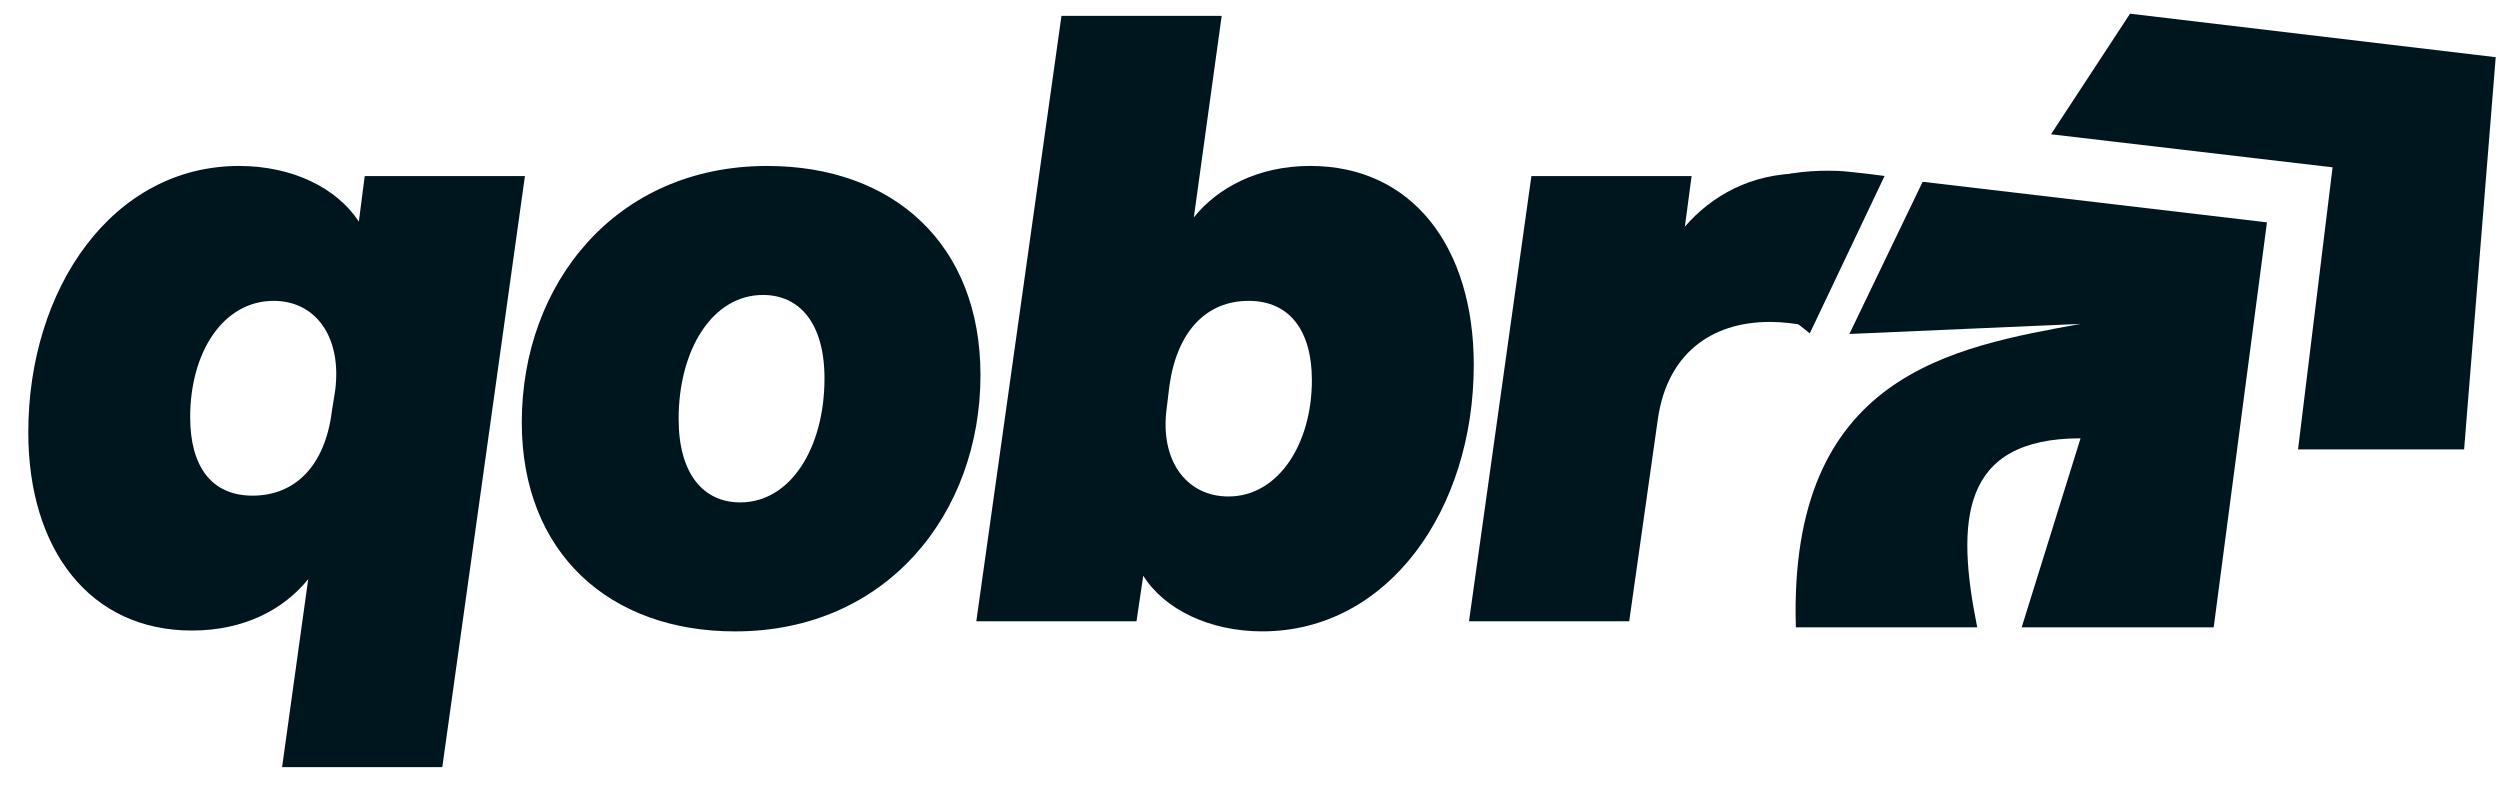
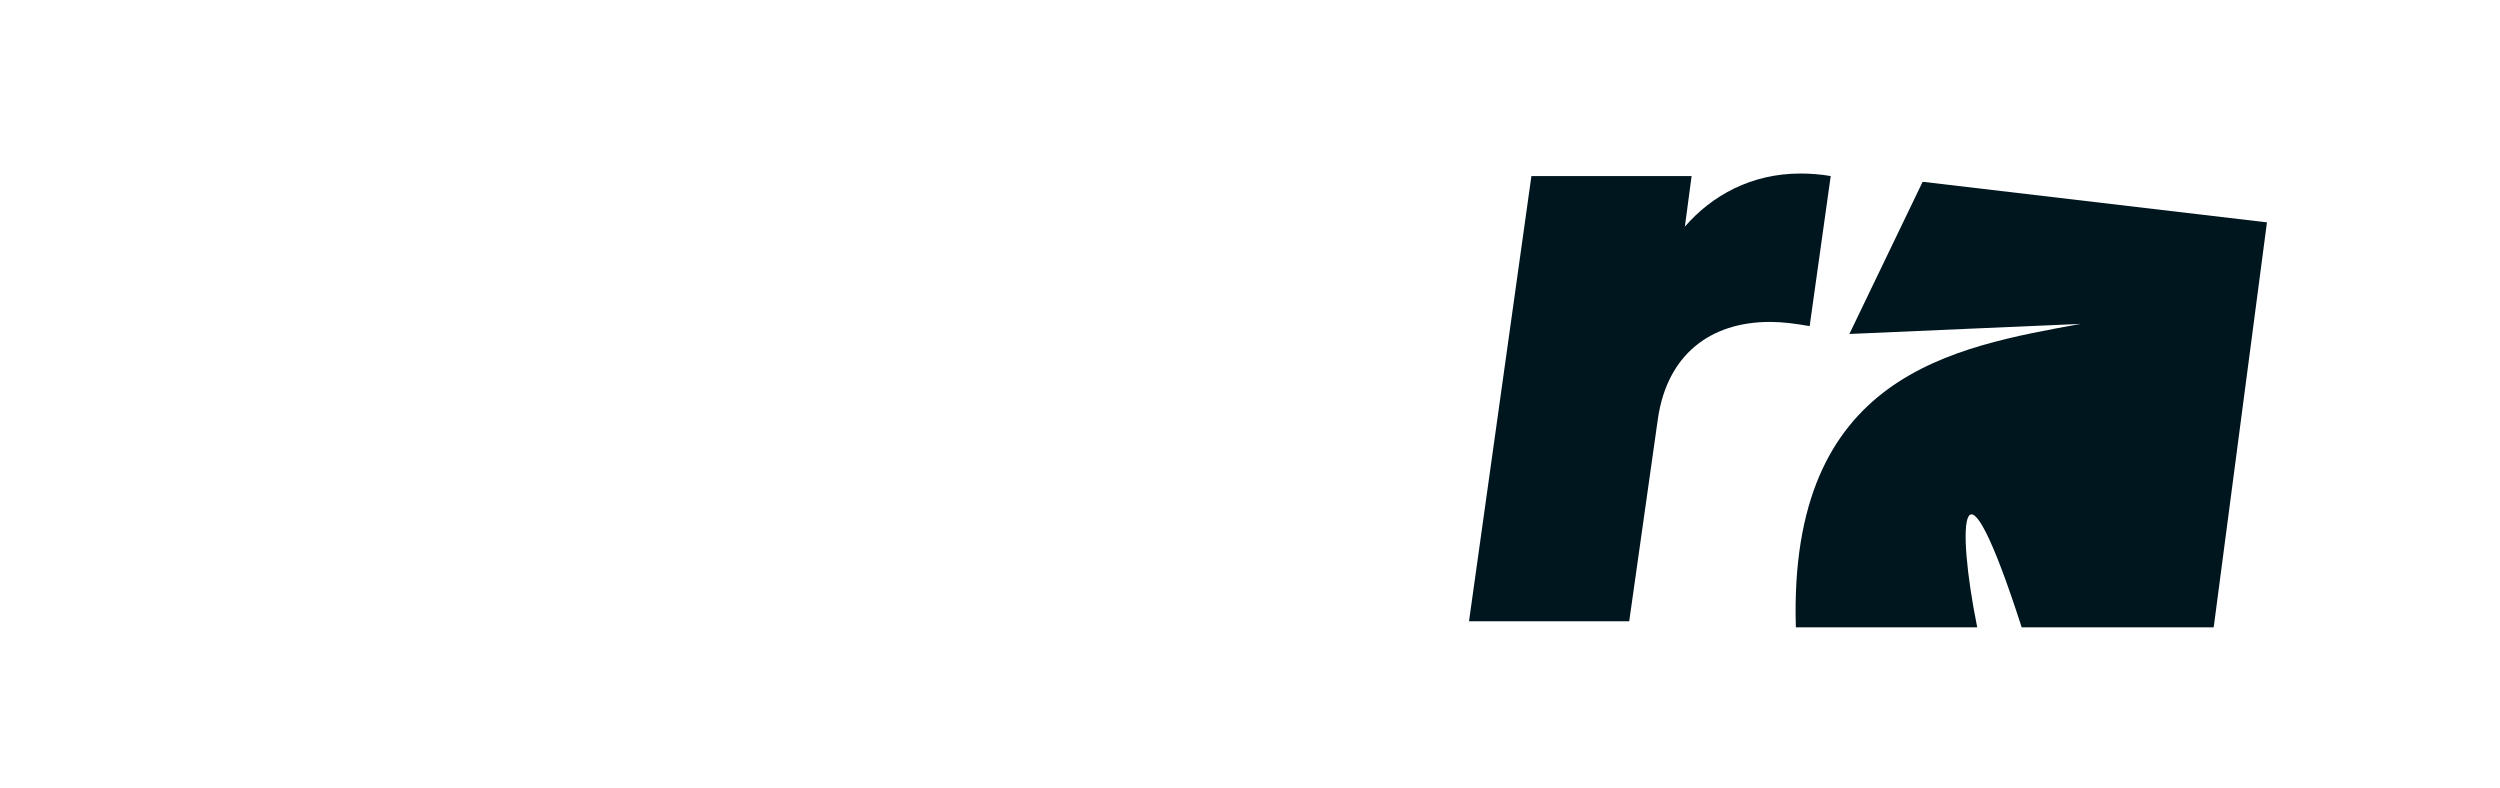
<svg xmlns="http://www.w3.org/2000/svg" width="73" height="23" viewBox="0 0 73 23" fill="none">
  <path d="M53.457 5.141L52.842 9.523C52.423 9.449 52.054 9.4 51.684 9.4C49.936 9.4 48.681 10.36 48.41 12.232L47.573 18.141H42.895L44.717 5.141H49.395L49.198 6.618C49.986 5.707 51.143 5.067 52.571 5.067C52.866 5.067 53.186 5.092 53.457 5.141Z" fill="#00161F" />
-   <path d="M38.258 4.845C41.237 4.845 43.034 7.209 43.034 10.656C43.034 14.866 40.548 18.436 36.854 18.436C35.328 18.436 33.998 17.796 33.383 16.811L33.186 18.141H28.508L30.995 0.463H35.673L34.86 6.347C35.55 5.486 36.731 4.845 38.258 4.845ZM34.146 11.272L34.072 11.887C33.851 13.438 34.639 14.497 35.87 14.497C37.322 14.497 38.307 12.97 38.307 11.099C38.307 9.671 37.667 8.785 36.461 8.785C35.229 8.785 34.368 9.671 34.146 11.272Z" fill="#00161F" />
-   <path d="M22.401 4.846C26.094 4.846 28.63 7.135 28.63 10.952C28.63 14.99 25.897 18.437 21.465 18.437C17.797 18.437 15.236 16.147 15.236 12.331C15.236 8.293 17.969 4.846 22.401 4.846ZM21.613 14.67C23.09 14.67 24.075 13.069 24.075 11.05C24.075 9.425 23.337 8.613 22.278 8.613C20.801 8.613 19.816 10.213 19.816 12.232C19.816 13.857 20.555 14.67 21.613 14.67Z" fill="#00161F" />
-   <path d="M6.981 4.846C8.533 4.846 9.838 5.486 10.478 6.471L10.65 5.141H15.328L12.915 22.401H8.237L9 16.91C8.286 17.796 7.129 18.412 5.603 18.412C2.624 18.412 0.826 16.048 0.826 12.626C0.826 8.416 3.288 4.846 6.981 4.846ZM9.69 12.011L9.788 11.395C9.985 9.844 9.222 8.785 7.991 8.785C6.514 8.785 5.553 10.287 5.553 12.183C5.553 13.611 6.169 14.473 7.375 14.473C8.631 14.473 9.493 13.586 9.69 12.011Z" fill="#00161F" />
-   <path d="M52.846 9.734L55.03 5.138C55.03 5.138 54.003 5.002 53.661 4.99C52.991 4.968 52.187 5.016 51.513 5.275C50.058 5.834 49.19 6.844 49.19 6.844L52.846 9.734Z" fill="#00161F" />
-   <path d="M54.002 9.752L56.141 5.308L66.195 6.493L64.64 18.318L59.033 18.318L60.752 12.799C57.255 12.799 57.106 15.202 57.735 18.318H52.439C52.216 10.902 57.057 10.142 60.752 9.457L54.002 9.752Z" fill="#00161F" />
-   <path d="M59.889 3.921L62.197 0.4L72.875 1.67L71.952 13.122H67.103L68.111 4.886L59.889 3.921Z" fill="#00161F" />
+   <path d="M54.002 9.752L56.141 5.308L66.195 6.493L64.64 18.318L59.033 18.318C57.255 12.799 57.106 15.202 57.735 18.318H52.439C52.216 10.902 57.057 10.142 60.752 9.457L54.002 9.752Z" fill="#00161F" />
</svg>